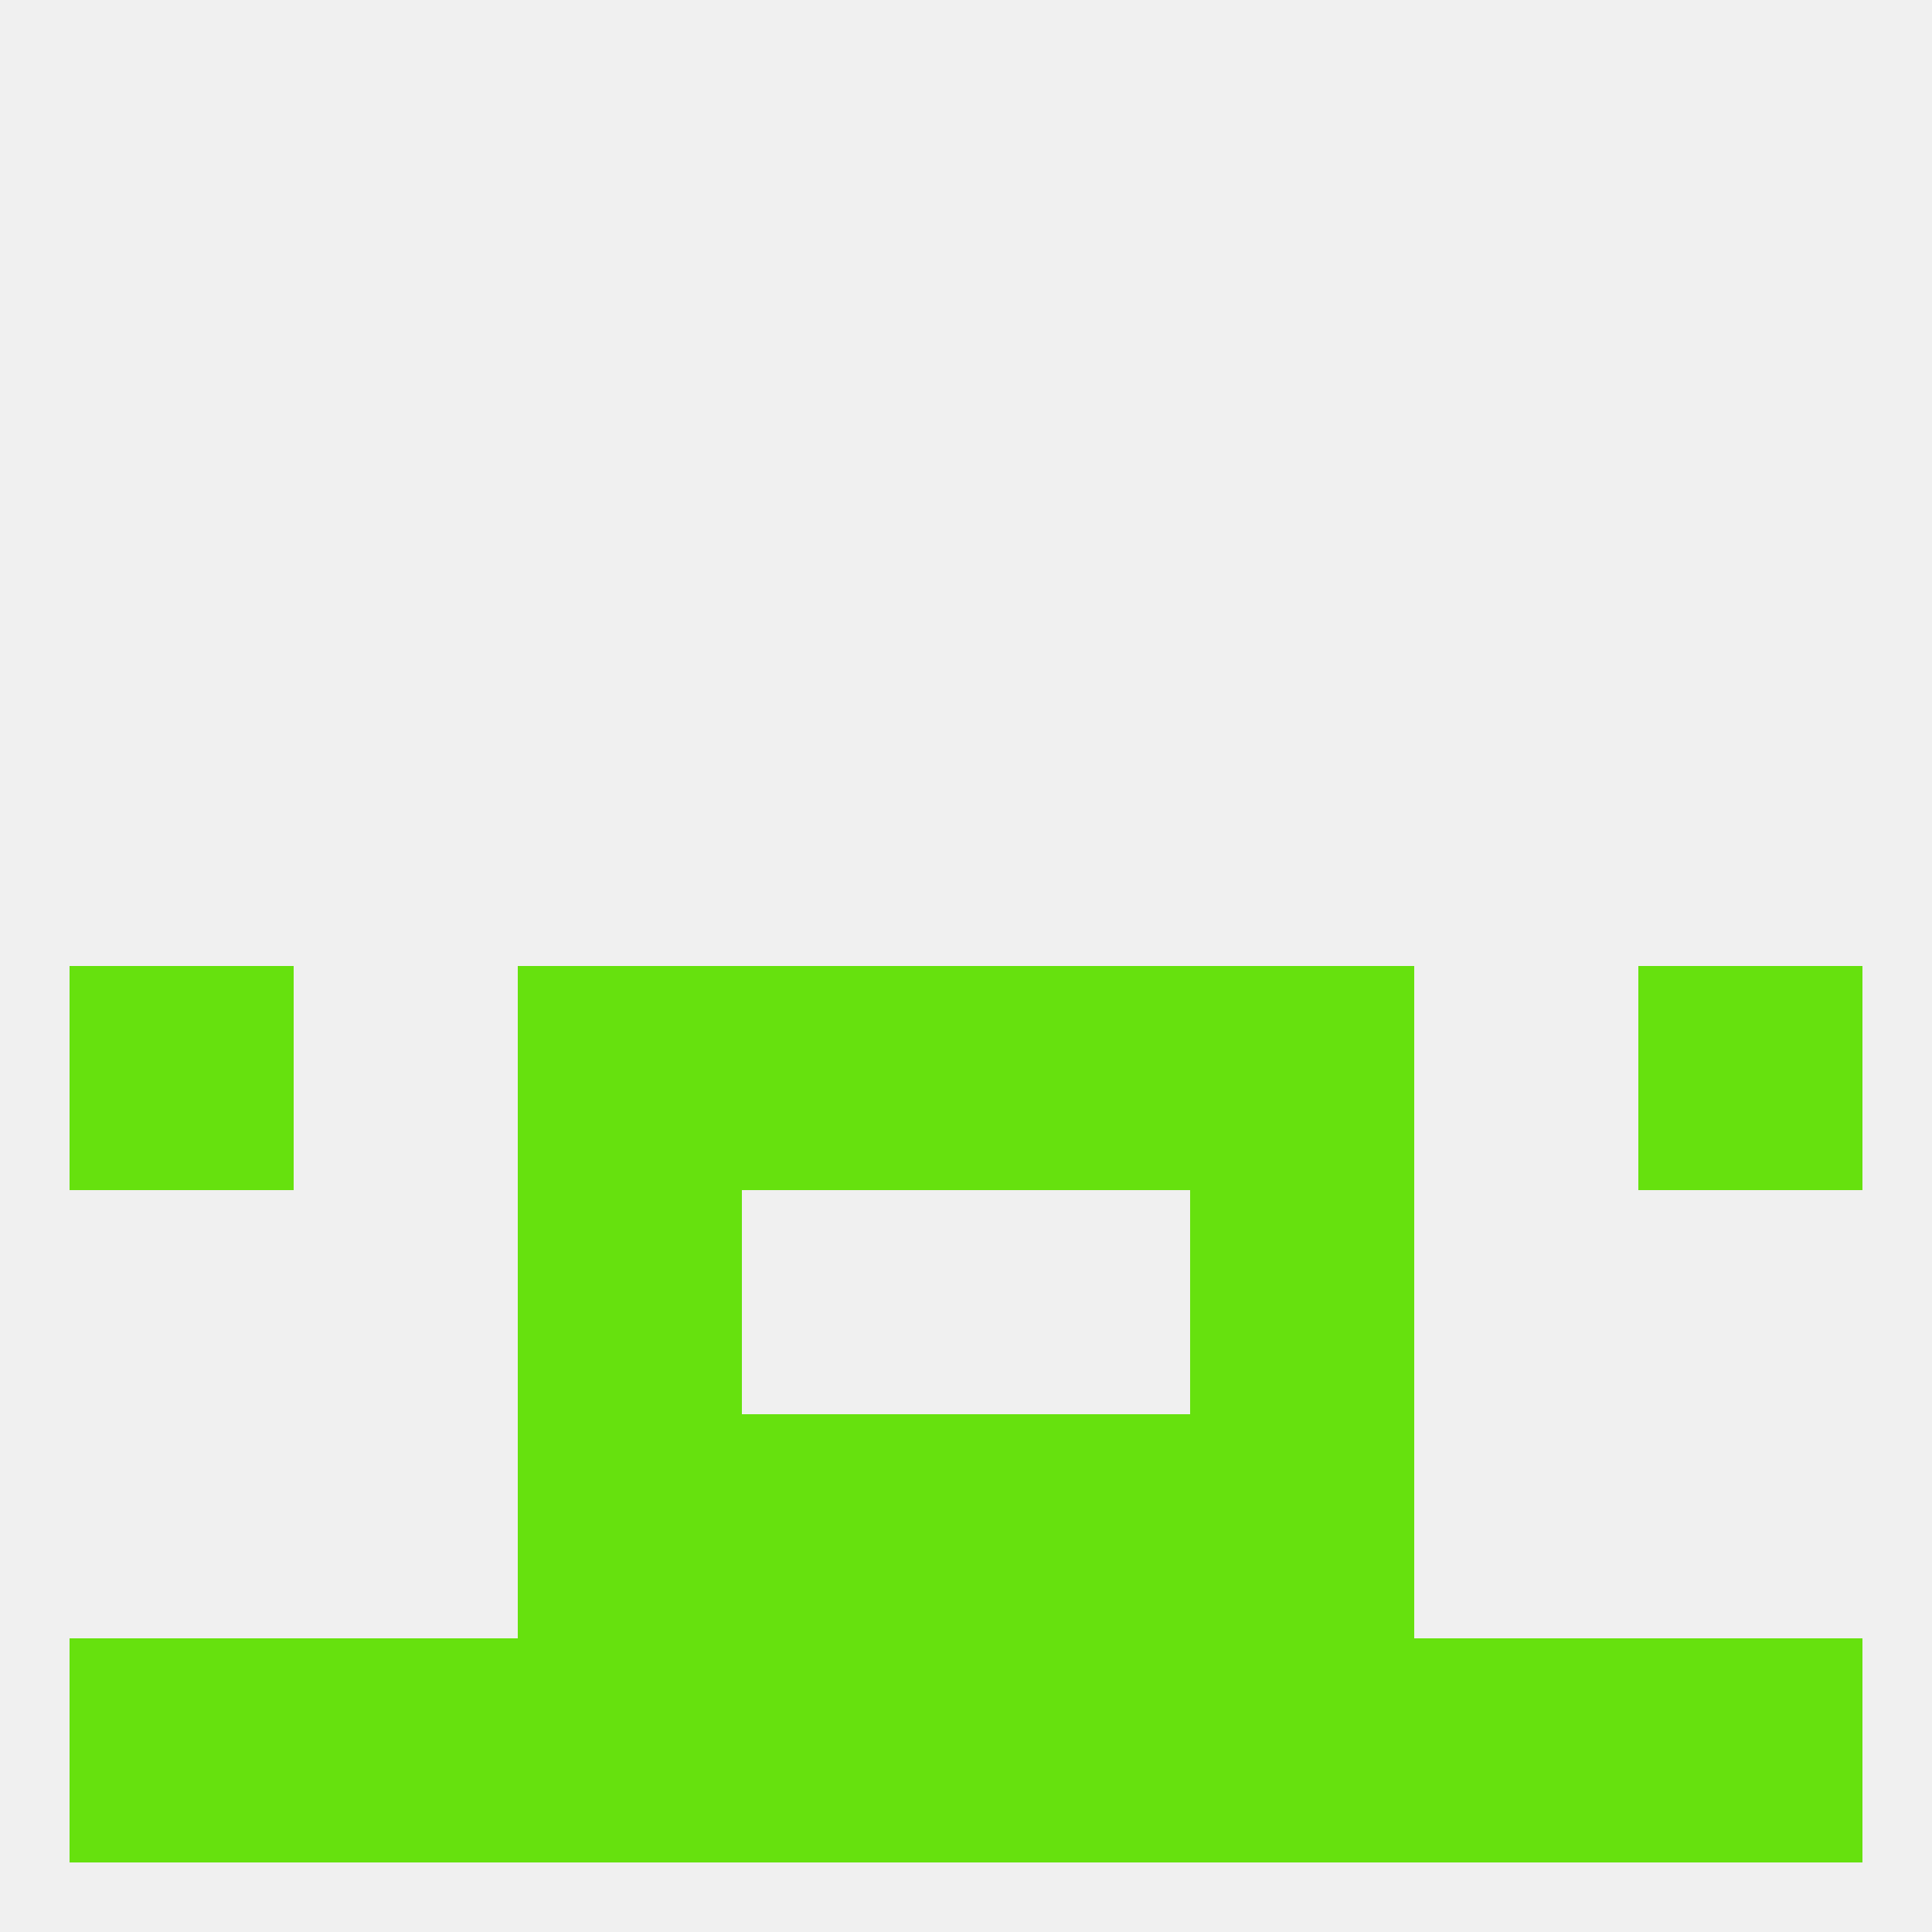
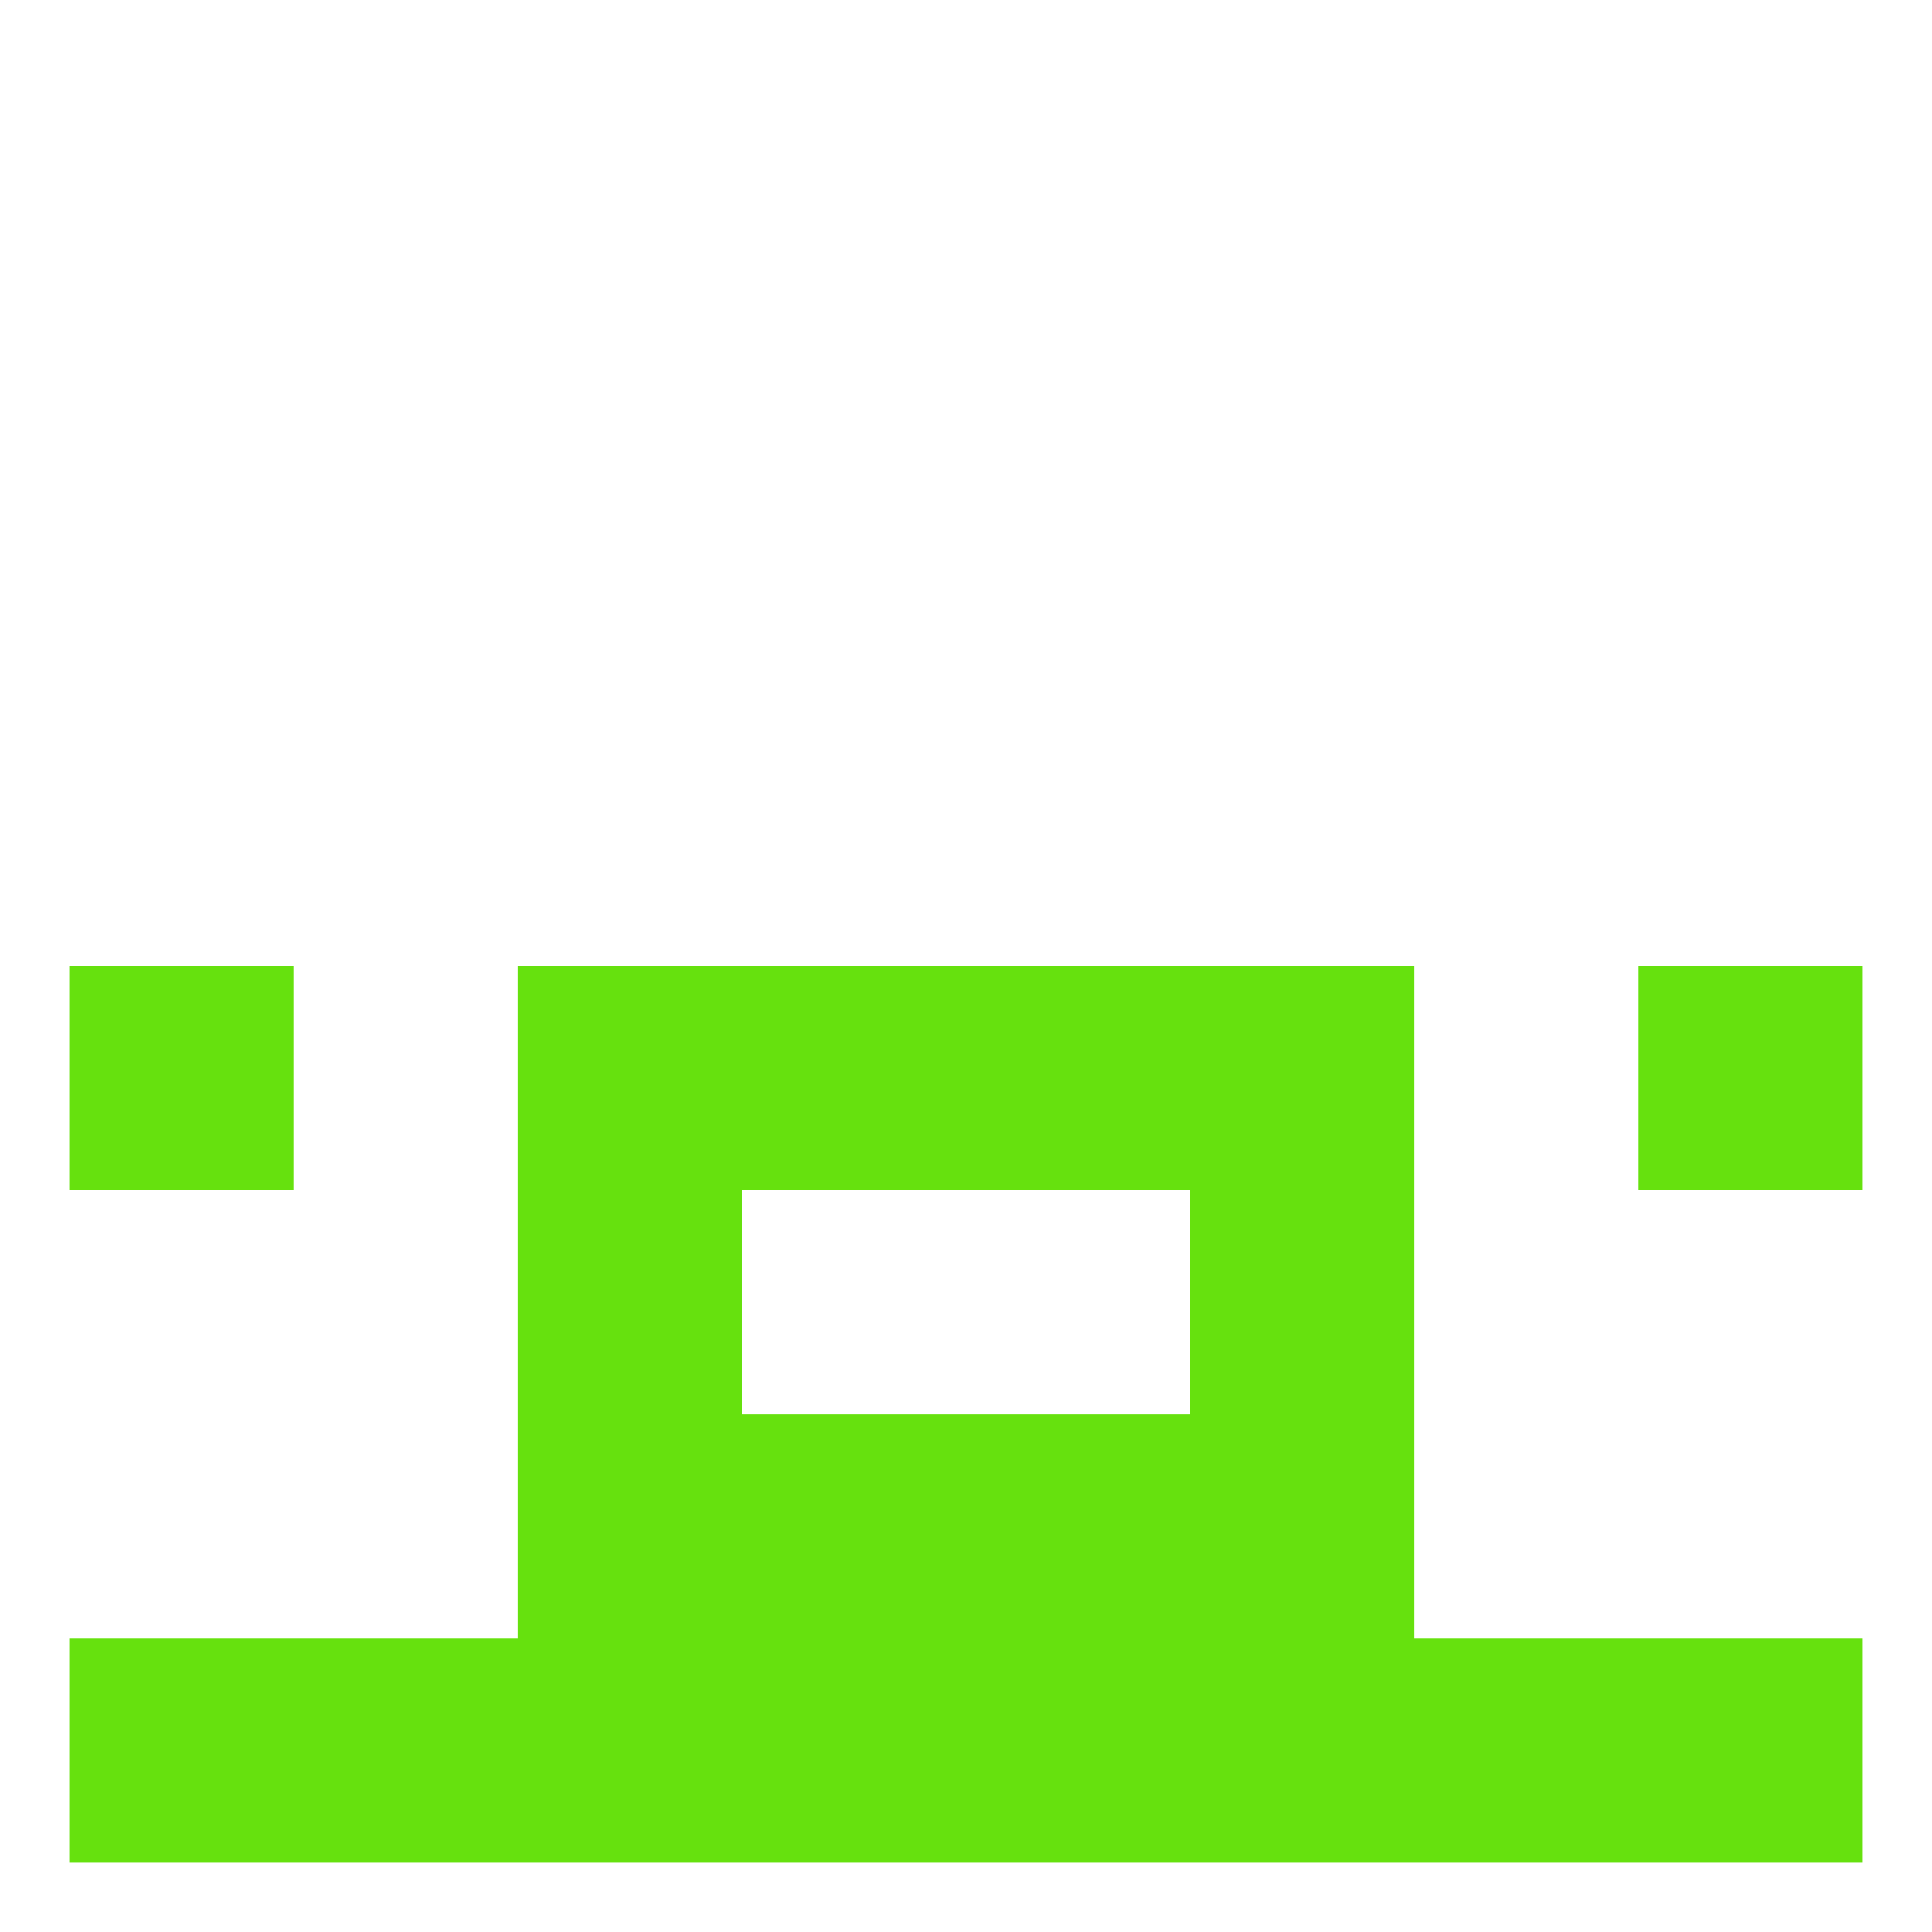
<svg xmlns="http://www.w3.org/2000/svg" version="1.1" baseprofile="full" width="250" height="250" viewBox="0 0 250 250">
-   <rect width="100%" height="100%" fill="rgba(240,240,240,255)" />
  <rect x="38" y="212" width="29" height="29" fill="rgba(102,225,14,255)" />
  <rect x="183" y="212" width="29" height="29" fill="rgba(102,225,14,255)" />
  <rect x="9" y="212" width="29" height="29" fill="rgba(102,225,14,255)" />
  <rect x="212" y="212" width="29" height="29" fill="rgba(102,225,14,255)" />
  <rect x="67" y="212" width="29" height="29" fill="rgba(102,225,14,255)" />
  <rect x="96" y="212" width="29" height="29" fill="rgba(102,225,14,255)" />
  <rect x="125" y="212" width="29" height="29" fill="rgba(102,225,14,255)" />
  <rect x="154" y="212" width="29" height="29" fill="rgba(102,225,14,255)" />
  <rect x="67" y="154" width="29" height="29" fill="rgba(102,225,14,255)" />
  <rect x="154" y="154" width="29" height="29" fill="rgba(102,225,14,255)" />
  <rect x="212" y="125" width="29" height="29" fill="rgba(102,225,14,255)" />
  <rect x="96" y="125" width="29" height="29" fill="rgba(102,225,14,255)" />
  <rect x="125" y="125" width="29" height="29" fill="rgba(102,225,14,255)" />
  <rect x="67" y="125" width="29" height="29" fill="rgba(102,225,14,255)" />
  <rect x="154" y="125" width="29" height="29" fill="rgba(102,225,14,255)" />
  <rect x="9" y="125" width="29" height="29" fill="rgba(102,225,14,255)" />
  <rect x="125" y="183" width="29" height="29" fill="rgba(102,225,14,255)" />
  <rect x="67" y="183" width="29" height="29" fill="rgba(102,225,14,255)" />
  <rect x="154" y="183" width="29" height="29" fill="rgba(102,225,14,255)" />
  <rect x="96" y="183" width="29" height="29" fill="rgba(102,225,14,255)" />
</svg>